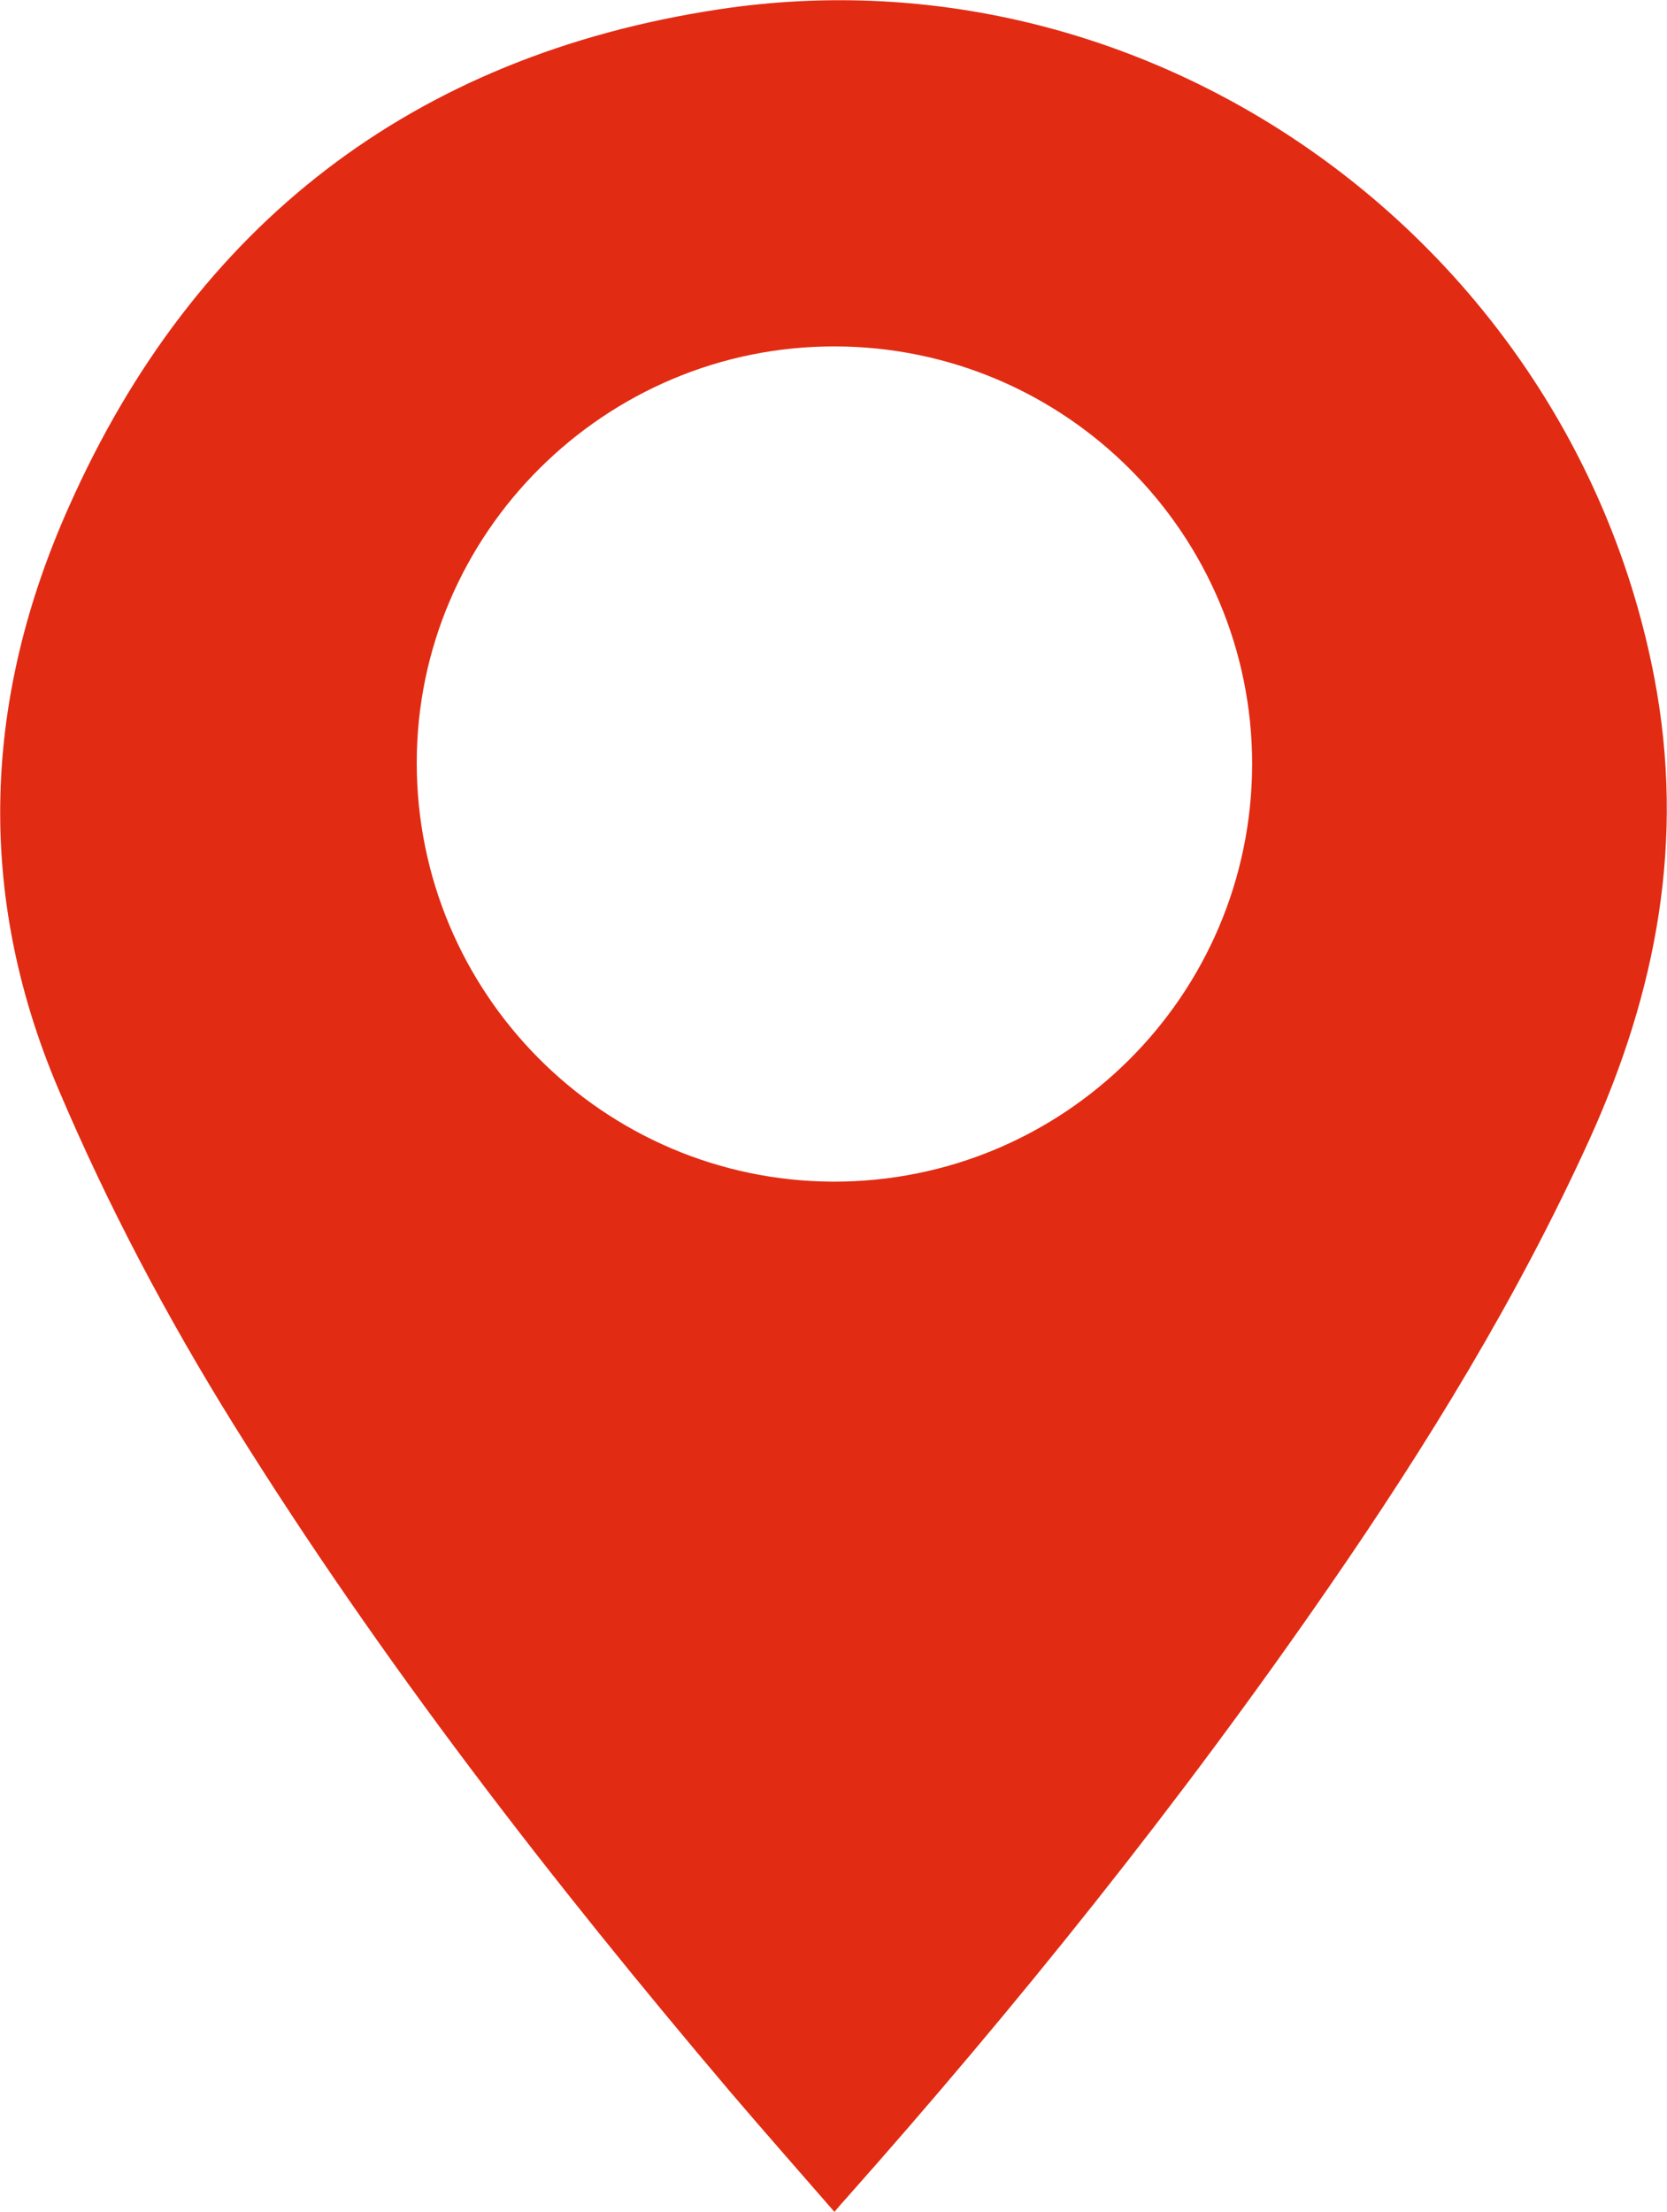
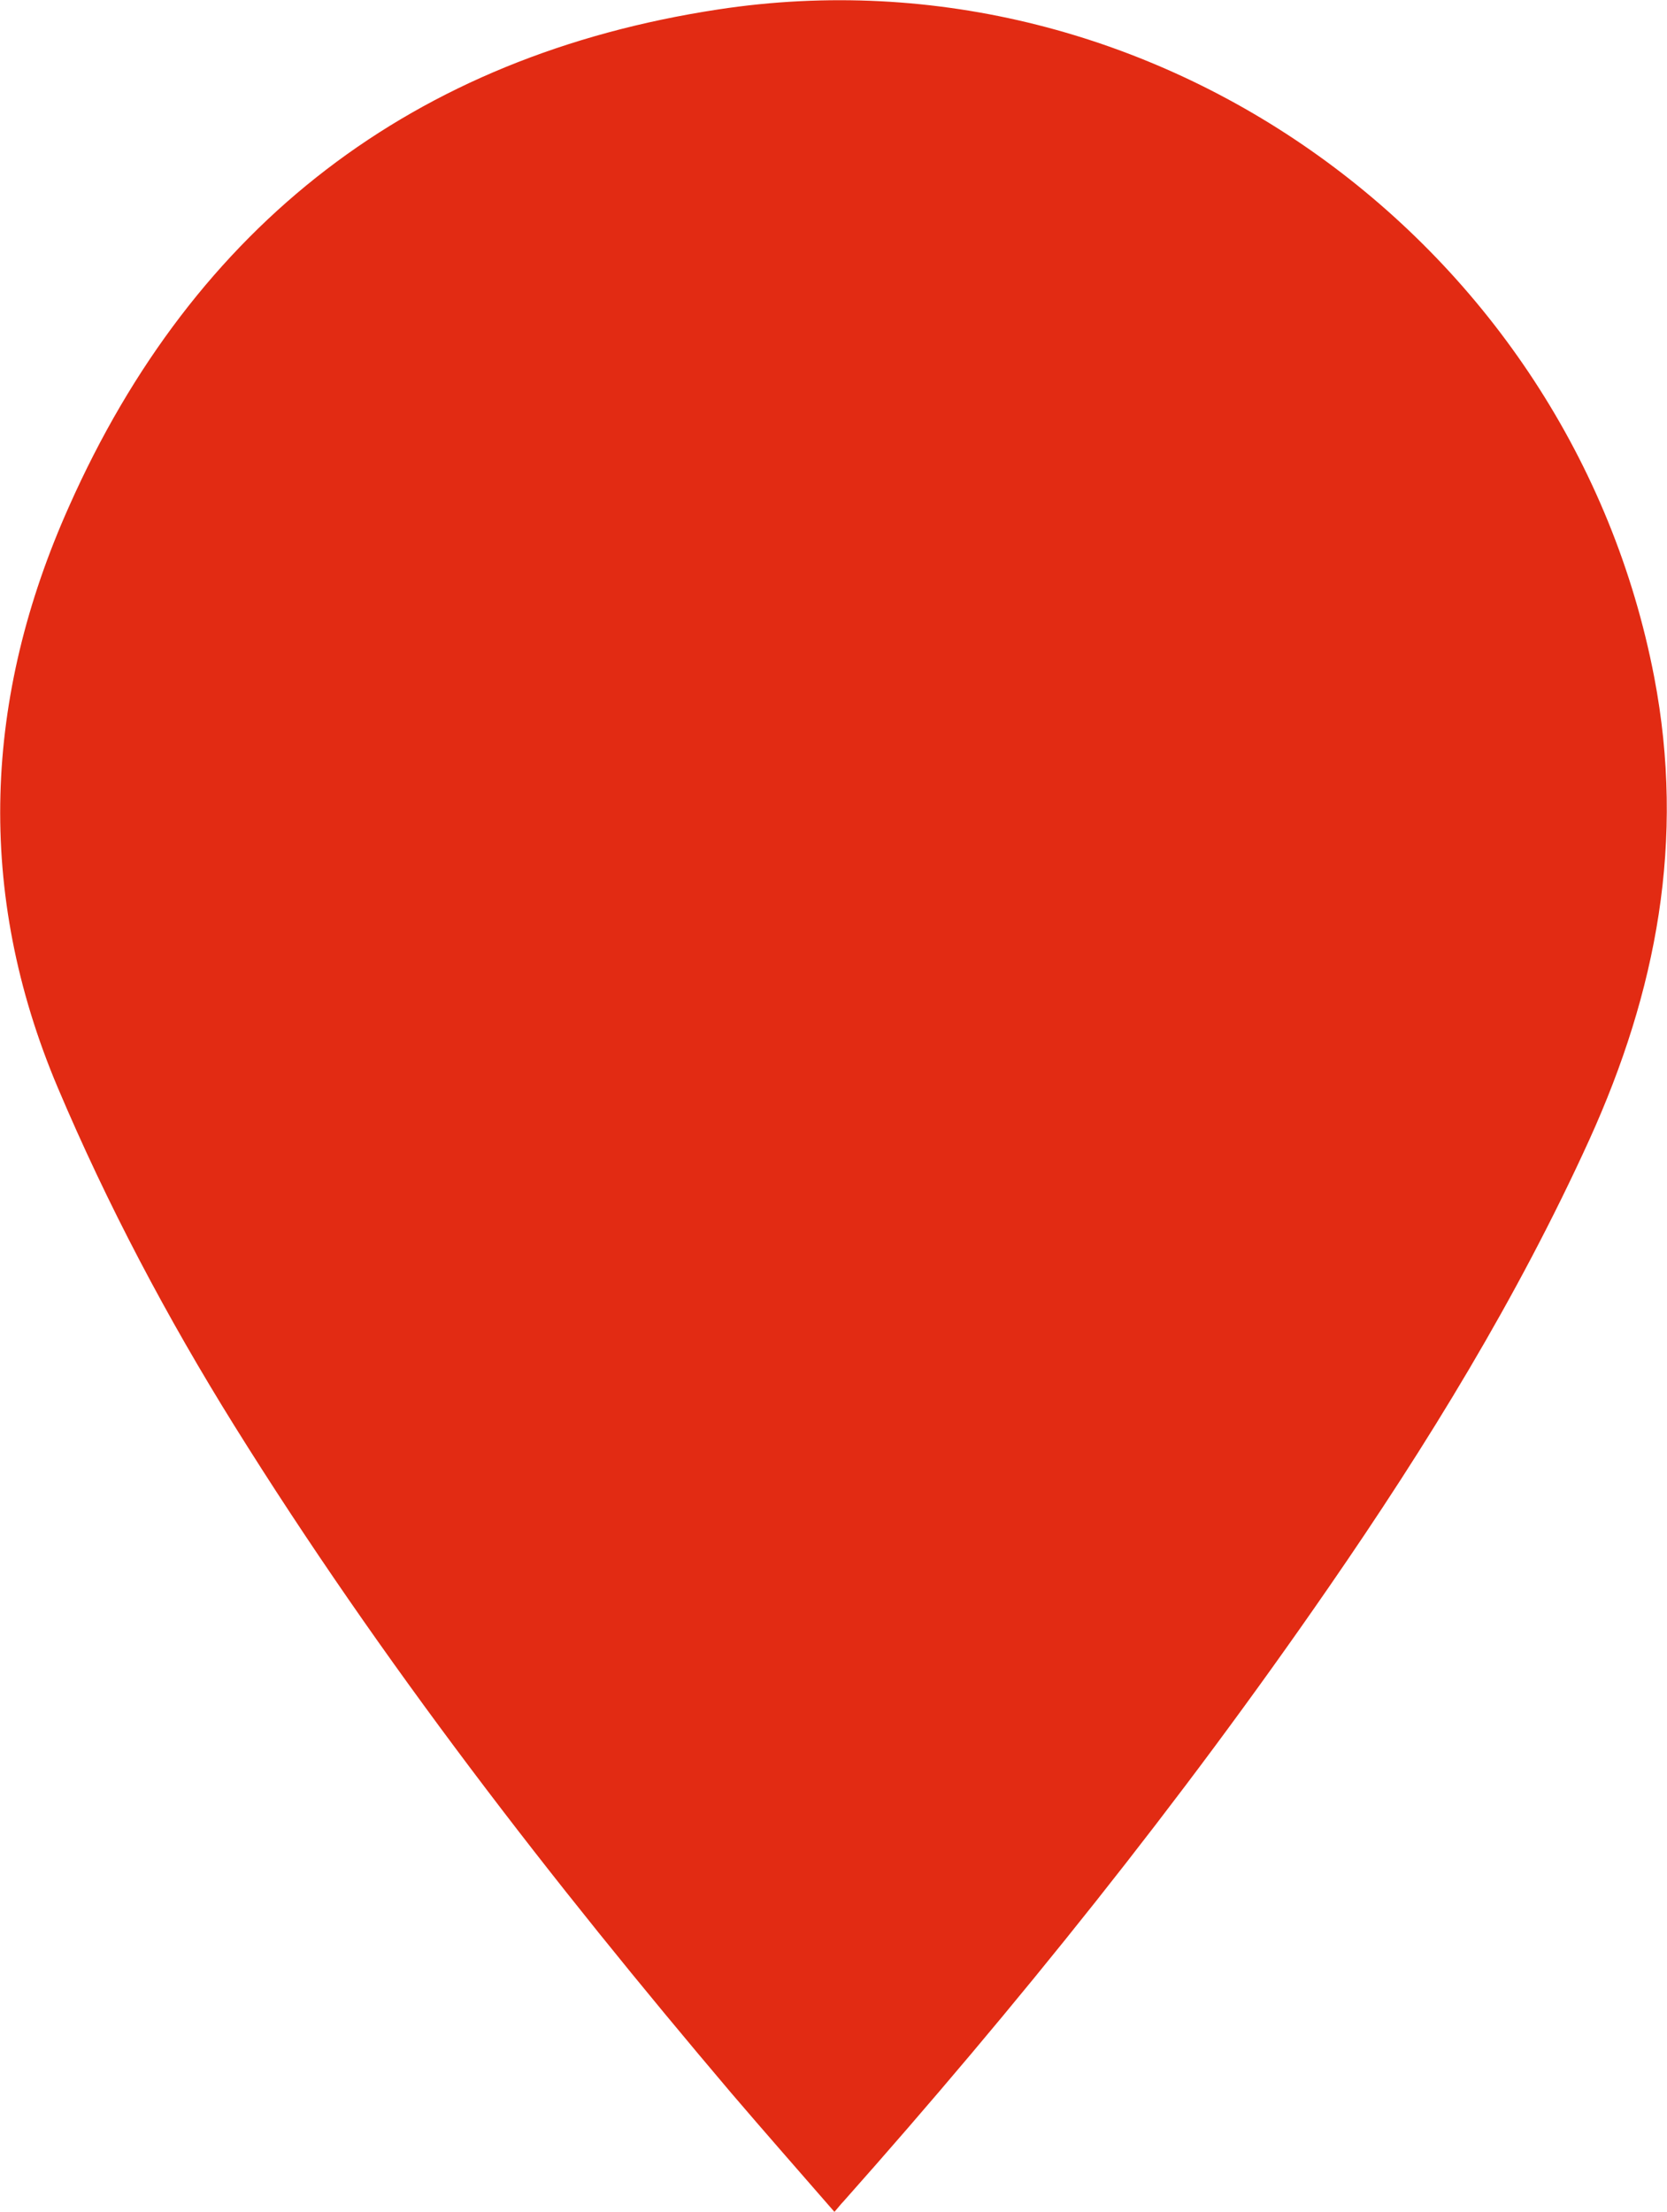
<svg xmlns="http://www.w3.org/2000/svg" id="_Слой_2" data-name="Слой 2" viewBox="0 0 35.24 46.74">
  <defs>
    <style> .cls-1 { fill: #e22b13; stroke-width: 0px; } </style>
  </defs>
  <g id="Layer_1" data-name="Layer 1">
-     <path class="cls-1" d="m17.64,46.74c-.74-.85-1.47-1.68-2.18-2.51-3.8-4.48-7.4-9.12-10.51-14.11-1.42-2.28-2.68-4.66-3.73-7.14-1.75-4.14-1.56-8.26.24-12.28C4.11,4.74,8.74,1.18,15.18.2c9.23-1.41,18.03,4.96,19.79,14.11.66,3.45.05,6.64-1.37,9.77-1.52,3.34-3.43,6.45-5.51,9.46-3.14,4.55-6.59,8.85-10.26,12.98-.06.06-.11.13-.2.23Zm8.83-30.59c0-4.86-3.94-8.82-8.82-8.83-4.86-.01-8.84,3.95-8.84,8.8,0,4.87,3.94,8.83,8.8,8.85,4.89.01,8.85-3.94,8.86-8.82Z" />
+     <path class="cls-1" d="m17.64,46.74c-.74-.85-1.47-1.68-2.18-2.51-3.8-4.48-7.4-9.12-10.51-14.11-1.42-2.28-2.68-4.66-3.73-7.14-1.75-4.14-1.56-8.26.24-12.28C4.11,4.74,8.74,1.18,15.18.2c9.23-1.41,18.03,4.96,19.79,14.11.66,3.45.05,6.64-1.37,9.77-1.52,3.34-3.43,6.45-5.51,9.46-3.14,4.55-6.59,8.85-10.26,12.98-.06.06-.11.13-.2.23Zm8.83-30.59Z" />
  </g>
</svg>